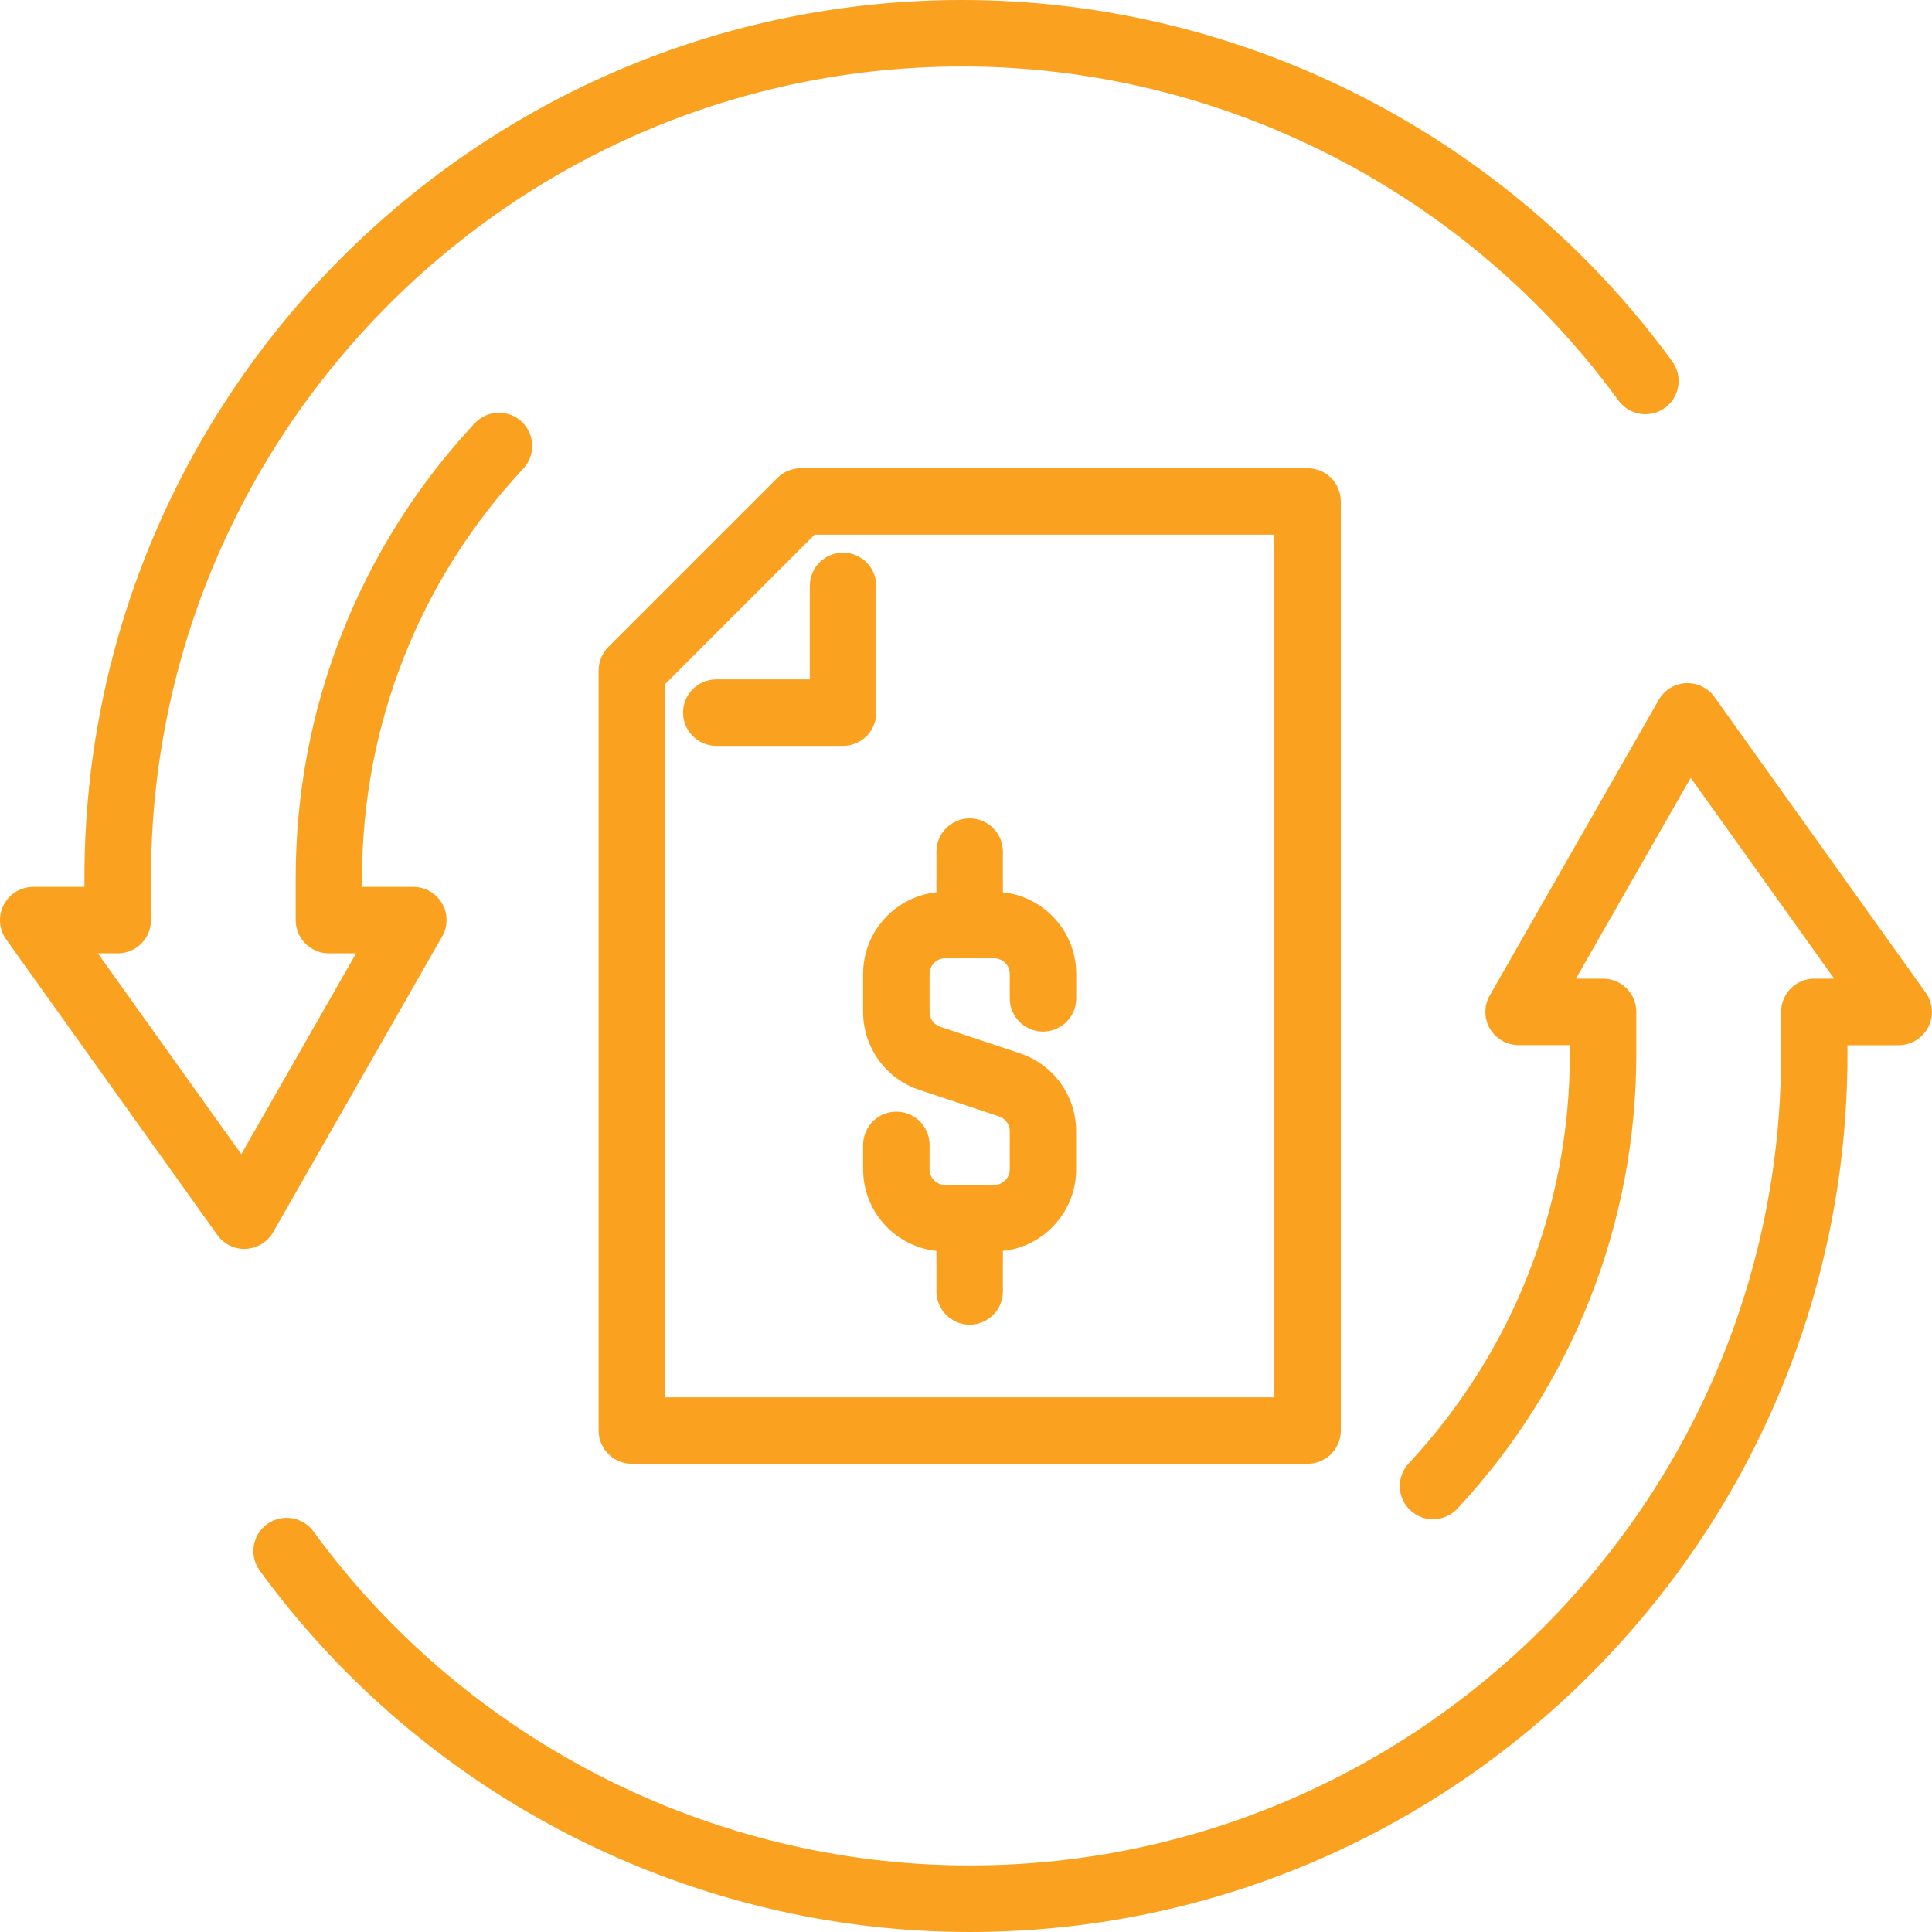
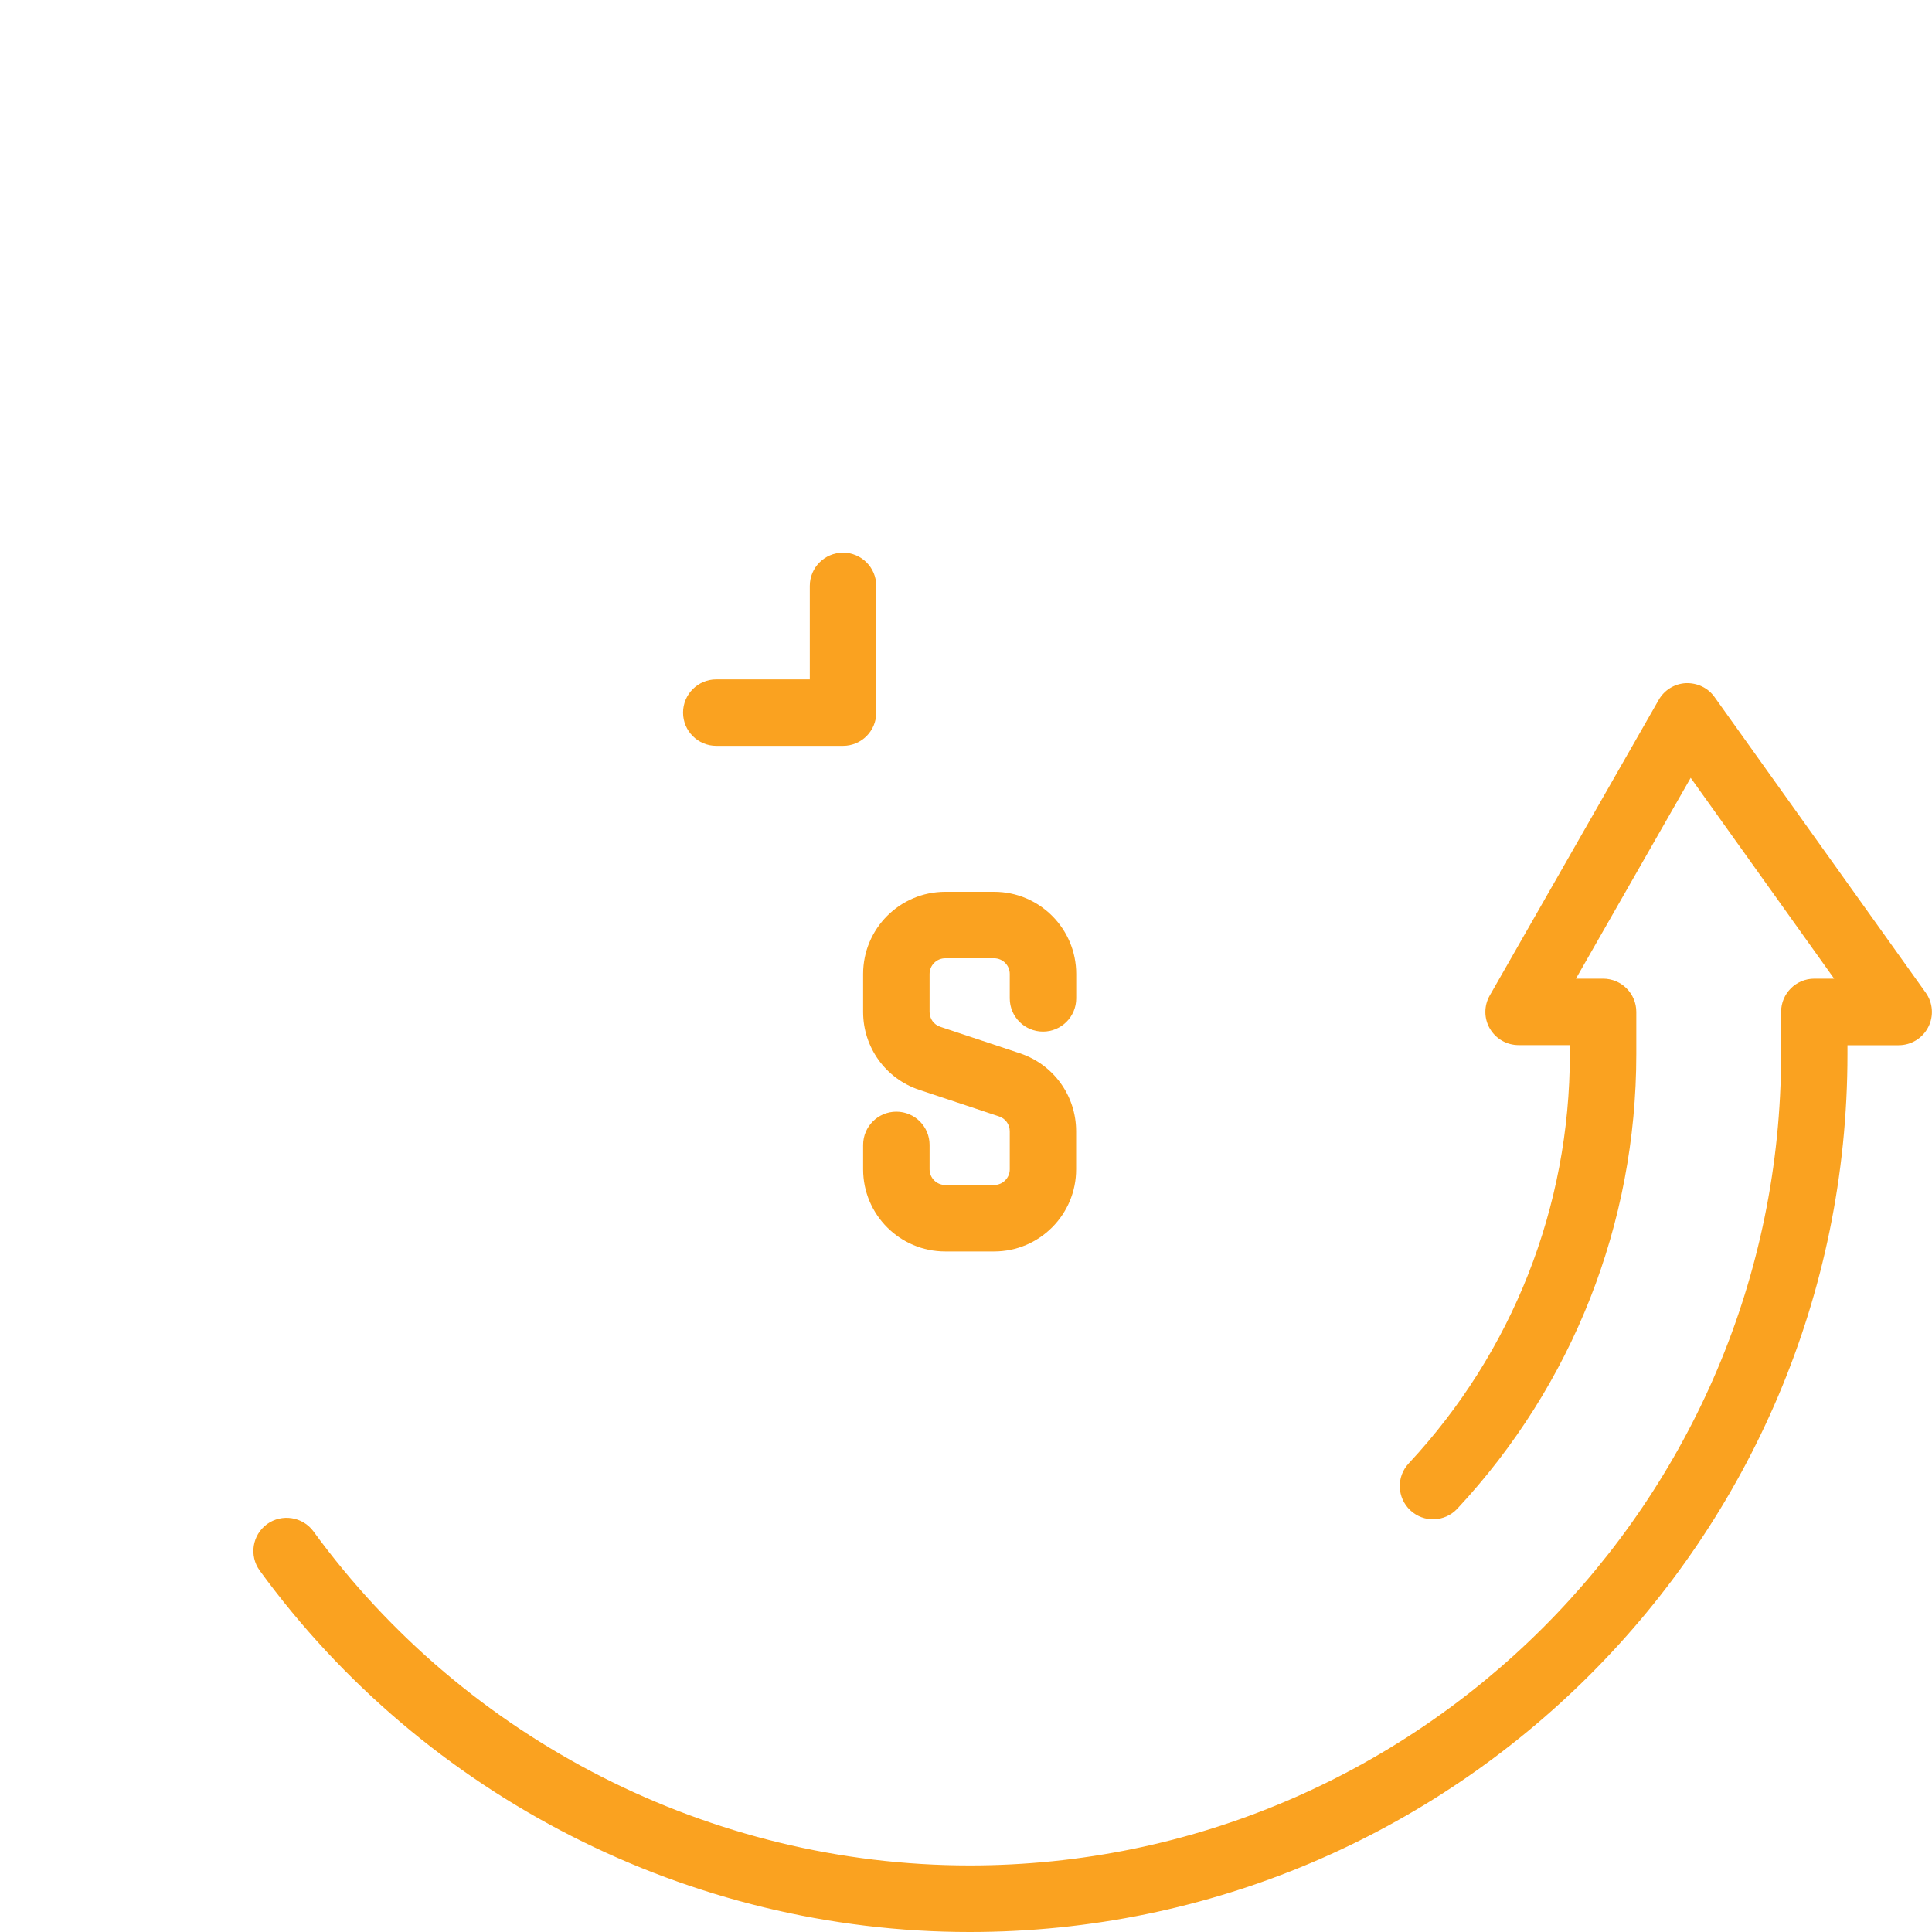
<svg xmlns="http://www.w3.org/2000/svg" version="1.1" id="Layer_1" x="0px" y="0px" viewBox="0 0 200 200" style="enable-background:new 0 0 200 200;" xml:space="preserve">
  <style type="text/css">
	.st0{fill:#FAA220;}
</style>
  <g>
    <path class="st0" d="M100.38,200c-28.94,0-56.42-13.98-73.49-37.41c-1.12-1.54-0.78-3.69,0.75-4.81c1.53-1.11,3.69-0.78,4.81,0.75   c15.78,21.65,41.17,34.58,67.93,34.58c46.32,0,84-37.68,84-83.99v-4.37c0-1.9,1.54-3.44,3.44-3.44h2.05l-14.85-20.79l-11.88,20.79   h2.81c1.9,0,3.44,1.54,3.44,3.44v4.37c0,17.53-6.58,34.24-18.53,47.06c-1.3,1.39-3.47,1.47-4.86,0.17   c-1.39-1.3-1.47-3.47-0.17-4.86c10.76-11.54,16.68-26.58,16.68-42.37v-0.93h-5.3c-1.23,0-2.36-0.65-2.98-1.71   c-0.62-1.06-0.62-2.37-0.01-3.43l17.49-30.6c0.58-1.02,1.64-1.67,2.81-1.73c1.18-0.04,2.29,0.48,2.97,1.44l21.86,30.6   c0.75,1.05,0.85,2.43,0.26,3.57c-0.59,1.15-1.77,1.87-3.06,1.87h-5.3v0.93C191.26,159.23,150.49,200,100.38,200z" />
-     <path class="st0" d="M25.3,129.29c-1.11,0-2.15-0.53-2.8-1.44L0.64,97.25c-0.75-1.05-0.85-2.43-0.26-3.57   c0.59-1.15,1.77-1.87,3.06-1.87h5.3v-0.93C8.75,40.77,49.51,0,99.62,0c28.95,0,56.42,13.98,73.49,37.41   c1.12,1.54,0.78,3.69-0.75,4.81c-1.54,1.12-3.69,0.78-4.81-0.75C151.77,19.81,126.37,6.88,99.62,6.88   c-46.31,0-83.99,37.68-83.99,84v4.37c0,1.9-1.54,3.44-3.44,3.44h-2.06l14.85,20.79l11.88-20.79h-2.81c-1.9,0-3.44-1.54-3.44-3.44   v-4.37c0-17.53,6.58-34.25,18.53-47.06c1.3-1.39,3.47-1.47,4.86-0.17c1.39,1.3,1.47,3.47,0.17,4.86   C43.41,60.04,37.48,75.09,37.48,90.88v0.93h5.3c1.23,0,2.36,0.65,2.98,1.71c0.62,1.06,0.62,2.37,0.01,3.43l-17.49,30.6   c-0.58,1.02-1.64,1.67-2.81,1.73C25.42,129.29,25.36,129.29,25.3,129.29z" />
    <g>
-       <path class="st0" d="M135.36,151.53H65.41c-1.9,0-3.44-1.54-3.44-3.44V69.4c0-0.91,0.36-1.79,1.01-2.43l17.49-17.49    c0.64-0.65,1.52-1.01,2.43-1.01h52.46c1.9,0,3.44,1.54,3.44,3.44v96.18C138.8,149.99,137.26,151.53,135.36,151.53z M68.85,144.65    h63.07v-89.3h-47.6L68.85,70.82V144.65z" />
      <path class="st0" d="M87.27,77.21H74.15c-1.9,0-3.44-1.54-3.44-3.44s1.54-3.44,3.44-3.44h9.68v-9.68c0-1.9,1.54-3.44,3.44-3.44    s3.44,1.54,3.44,3.44v13.12C90.71,75.67,89.17,77.21,87.27,77.21z" />
      <g>
        <path class="st0" d="M102.91,129.55h-5.06c-4.69,0-8.5-3.81-8.5-8.5v-2.53c0-1.9,1.54-3.44,3.44-3.44c1.9,0,3.44,1.54,3.44,3.44     v2.53c0,0.89,0.73,1.62,1.62,1.62h5.06c0.89,0,1.62-0.73,1.62-1.62v-3.94c0-0.7-0.44-1.32-1.11-1.54l-8.26-2.75     c-3.48-1.16-5.81-4.4-5.81-8.06v-3.94c0-4.69,3.81-8.5,8.5-8.5h5.06c4.69,0,8.5,3.81,8.5,8.5v2.53c0,1.9-1.54,3.44-3.44,3.44     s-3.44-1.54-3.44-3.44v-2.53c0-0.89-0.73-1.62-1.62-1.62h-5.06c-0.89,0-1.62,0.73-1.62,1.62v3.94c0,0.7,0.44,1.31,1.1,1.53     l8.26,2.75c3.48,1.16,5.81,4.4,5.81,8.06v3.94C111.41,125.73,107.6,129.55,102.91,129.55z" />
-         <path class="st0" d="M100.38,99.19c-1.9,0-3.44-1.54-3.44-3.44v-7.59c0-1.9,1.54-3.44,3.44-3.44c1.9,0,3.44,1.54,3.44,3.44v7.59     C103.82,97.65,102.28,99.19,100.38,99.19z" />
-         <path class="st0" d="M100.38,137.13c-1.9,0-3.44-1.54-3.44-3.44v-7.59c0-1.9,1.54-3.44,3.44-3.44c1.9,0,3.44,1.54,3.44,3.44v7.59     C103.82,135.59,102.28,137.13,100.38,137.13z" />
      </g>
    </g>
  </g>
</svg>